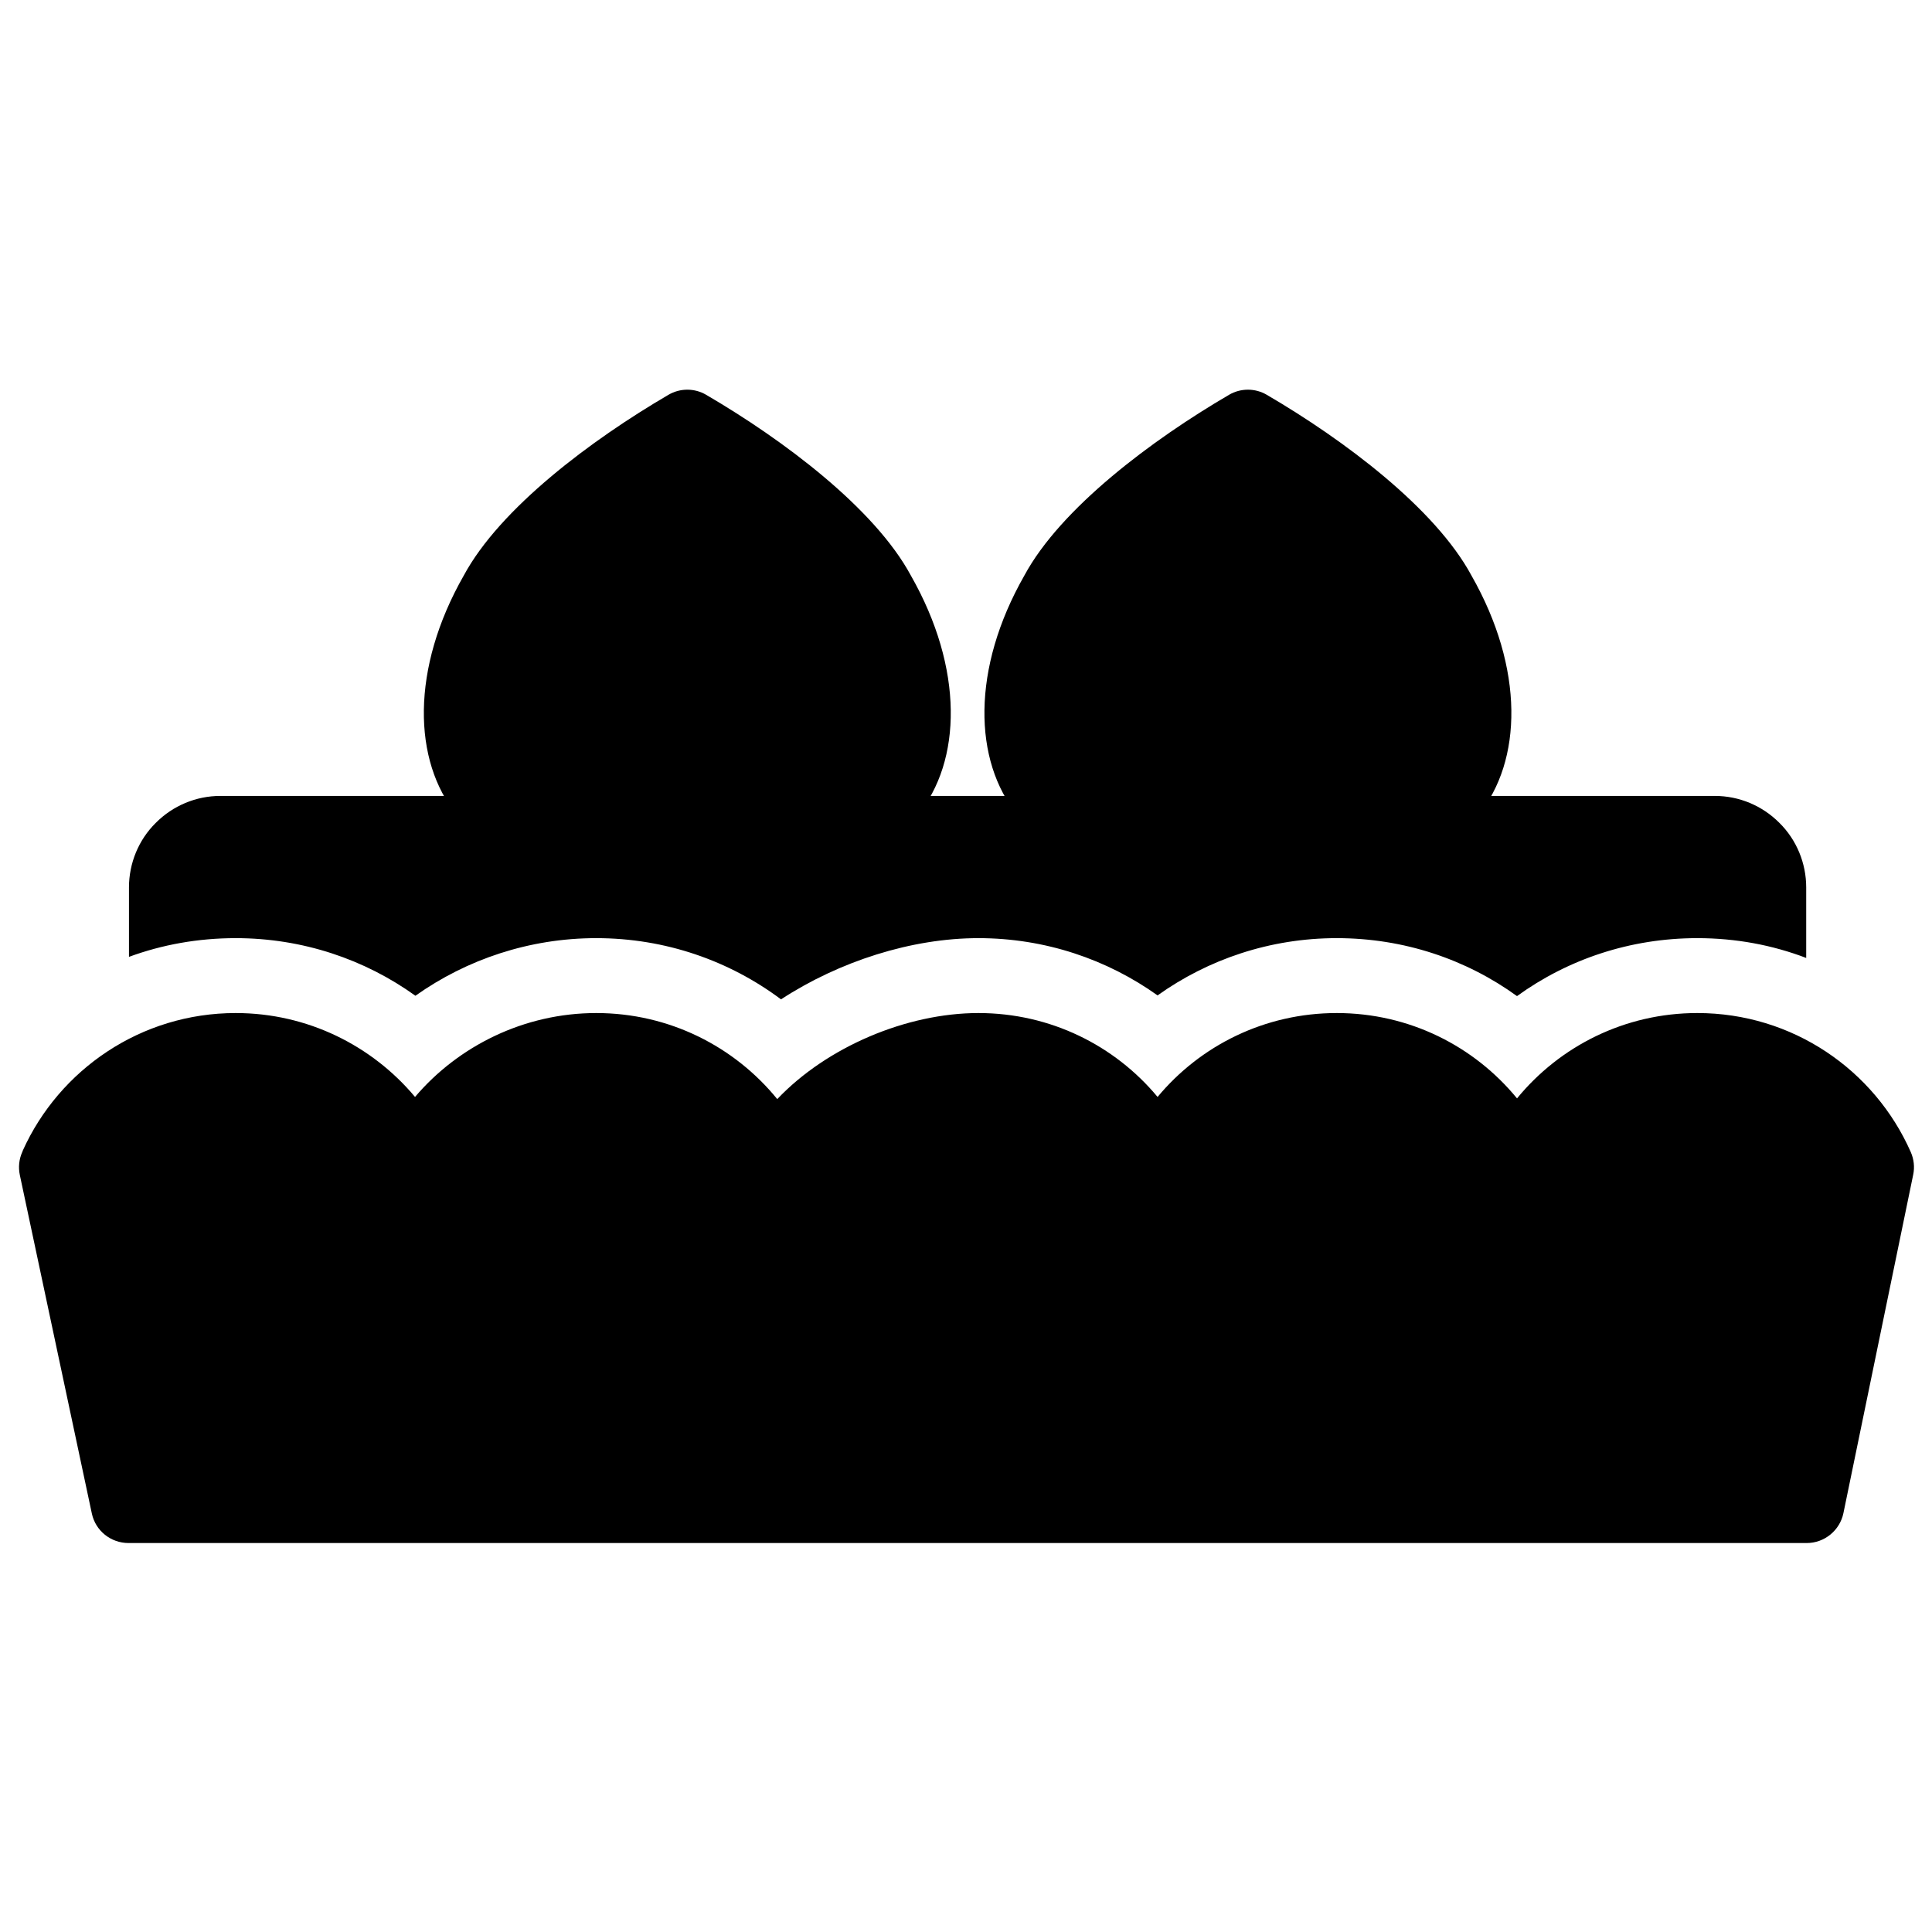
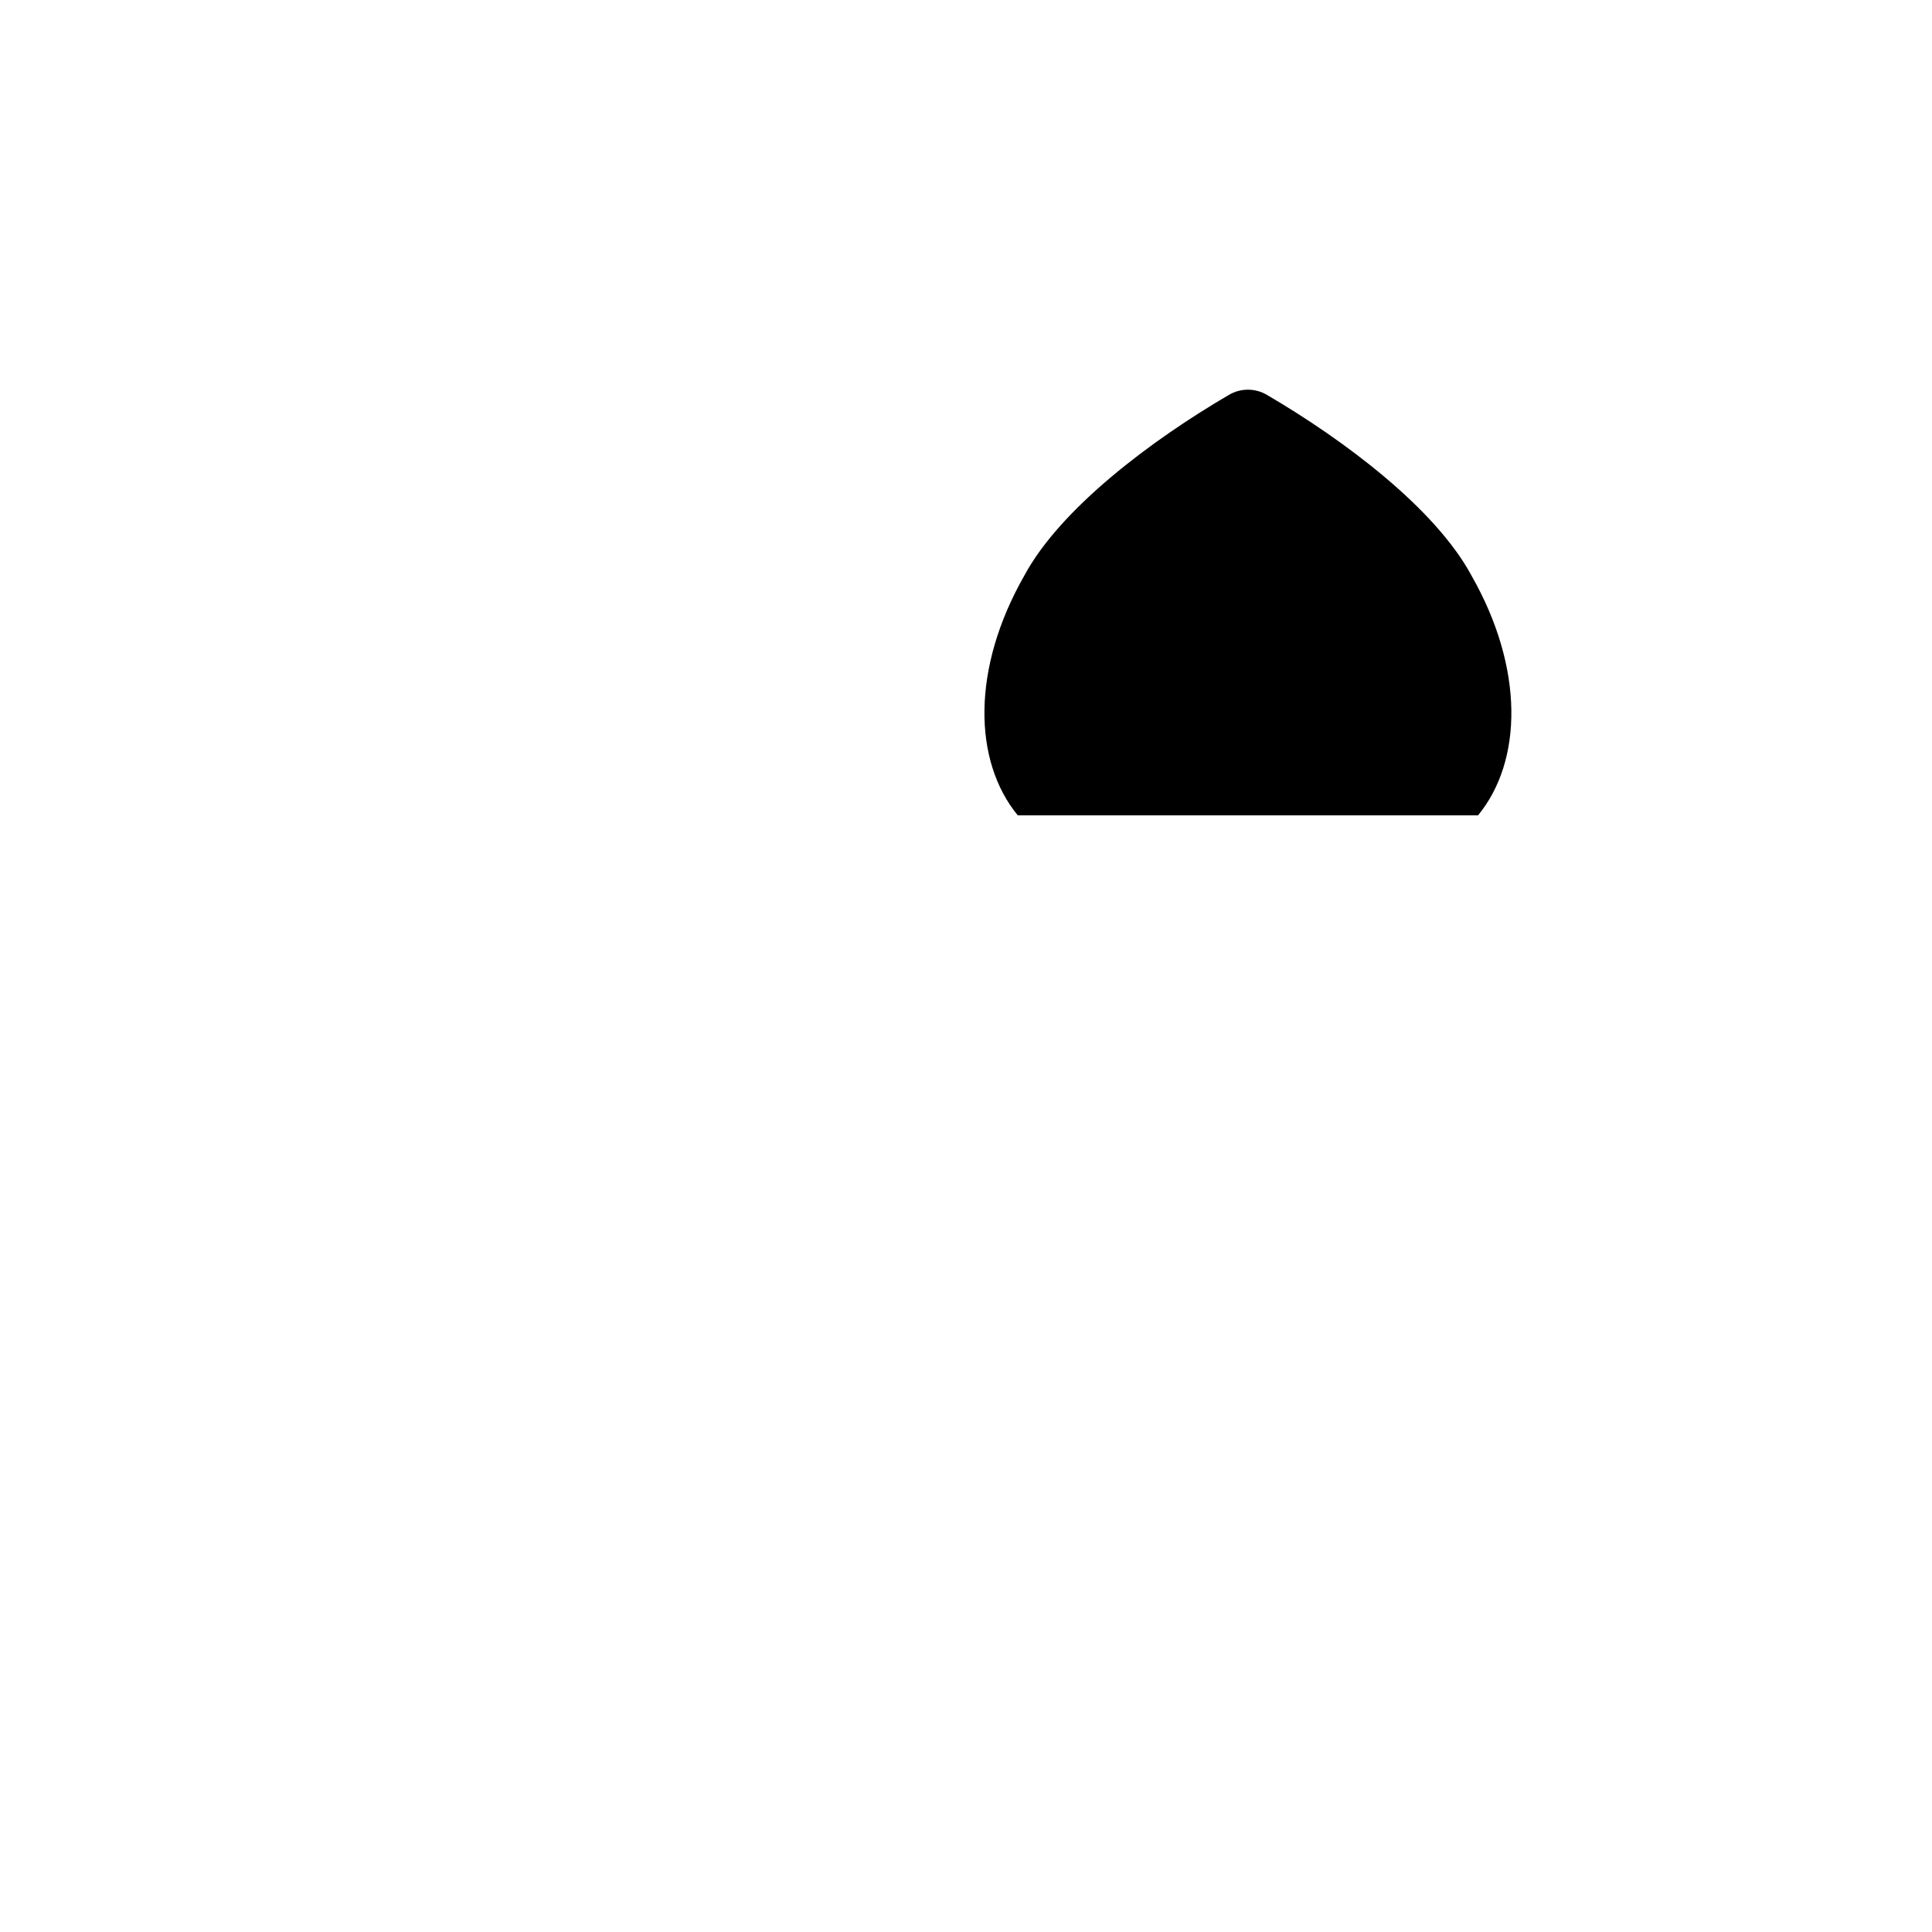
<svg xmlns="http://www.w3.org/2000/svg" width="800px" height="800px" version="1.1" viewBox="144 144 512 512">
  <defs>
    <clipPath id="a">
      <path d="m149 412h502.9v141h-502.9z" />
    </clipPath>
  </defs>
-   <path d="m265.15 360.08c-11.82-14.406-12.289-38.93 1.746-63.547 9.609-17.844 33.816-35.973 54.246-47.902 3.09-1.812 6.91-1.812 10 0 20.438 11.93 44.637 30.059 54.254 47.902 14.027 24.617 13.57 49.141 1.738 63.547z" fill-rule="evenodd" />
  <path d="m413.72 360.08c-11.832-14.406-12.297-38.93 1.738-63.547 9.609-17.844 33.816-35.973 54.246-47.902 3.09-1.812 6.918-1.812 10.008 0 20.43 11.93 44.629 30.059 54.246 47.902 14.027 24.617 13.566 49.141 1.734 63.547z" fill-rule="evenodd" />
  <g clip-path="url(#a)">
-     <path d="m546.03 435.08c11.344-13.836 28.539-22.613 47.777-22.613 25.227 0 46.953 15.074 56.562 36.828 0.84 1.91 1.07 4.008 0.648 6.012l-18.492 89.695c-0.953 4.578-5.019 7.918-9.73 7.918h-444.73c-4.695 0-8.75-3.242-9.727-7.824l-19.082-89.691c-0.438-2.102-0.211-4.199 0.641-6.109 0.047-0.094 0.094-0.188 0.141-0.379 9.688-21.469 31.316-36.449 56.422-36.449 19.094 0 36.184 8.68 47.527 22.23 11.52-13.551 28.961-22.23 48.023-22.23 19.344 0 36.625 8.871 47.969 22.805 13.141-13.836 34.293-22.805 53.309-22.805 19.066 0 36.137 8.586 47.48 22.23 11.348-13.645 28.418-22.23 47.48-22.23 19.238 0 36.434 8.777 47.777 22.613z" fill-rule="evenodd" />
-   </g>
-   <path d="m178.18 397.58v-18.418c0-6.391 2.547-12.594 7.09-17.078 4.543-4.582 10.707-7.156 17.125-7.156h396.05c6.434 0 12.586 2.574 17.129 7.156 4.543 4.484 7.09 10.688 7.09 17.078v18.703c-8.98-3.434-18.703-5.246-28.863-5.246-17.836 0-34.344 5.629-47.777 15.359-13.434-9.73-29.941-15.359-47.777-15.359-17.699 0-34.094 5.629-47.48 15.172-13.375-9.543-29.777-15.172-47.48-15.172-17.672 0-36.793 6.106-52.309 16.219-13.652-10.207-30.609-16.219-48.969-16.219-17.699 0-34.328 5.629-47.918 15.266-13.406-9.637-29.867-15.266-47.633-15.266-9.941 0-19.465 1.715-28.281 4.961z" fill-rule="evenodd" />
+     </g>
</svg>